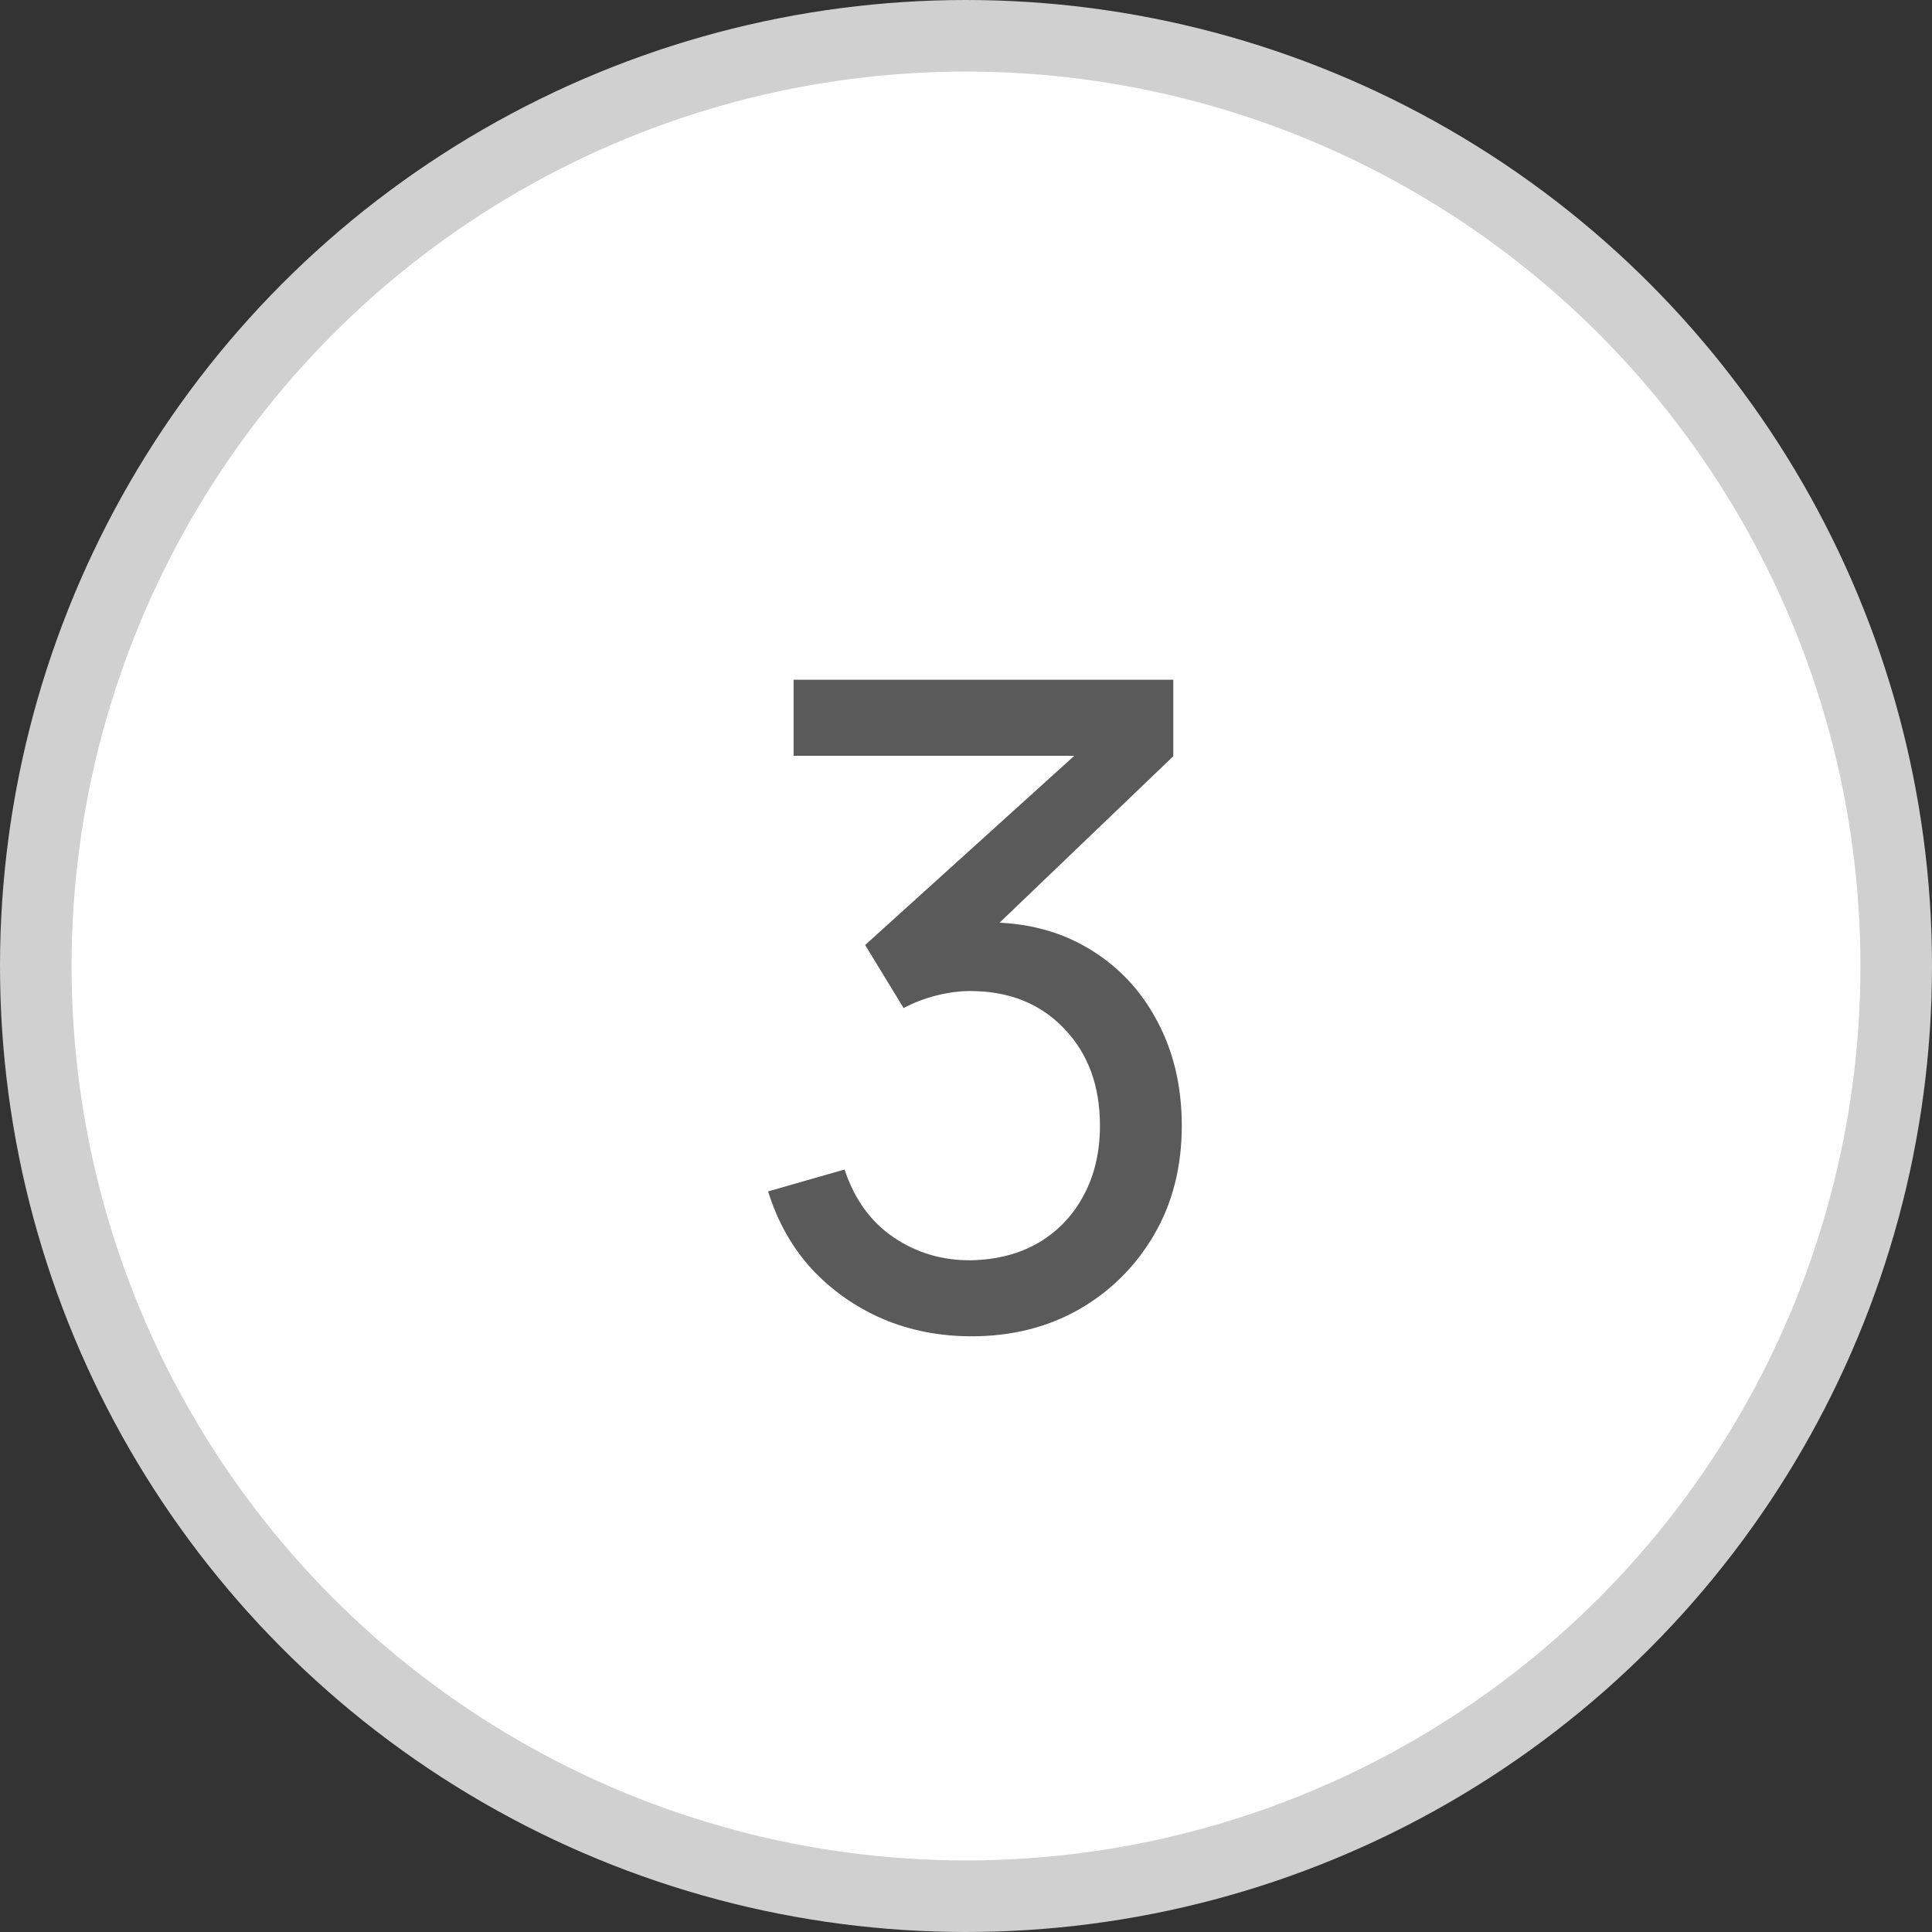
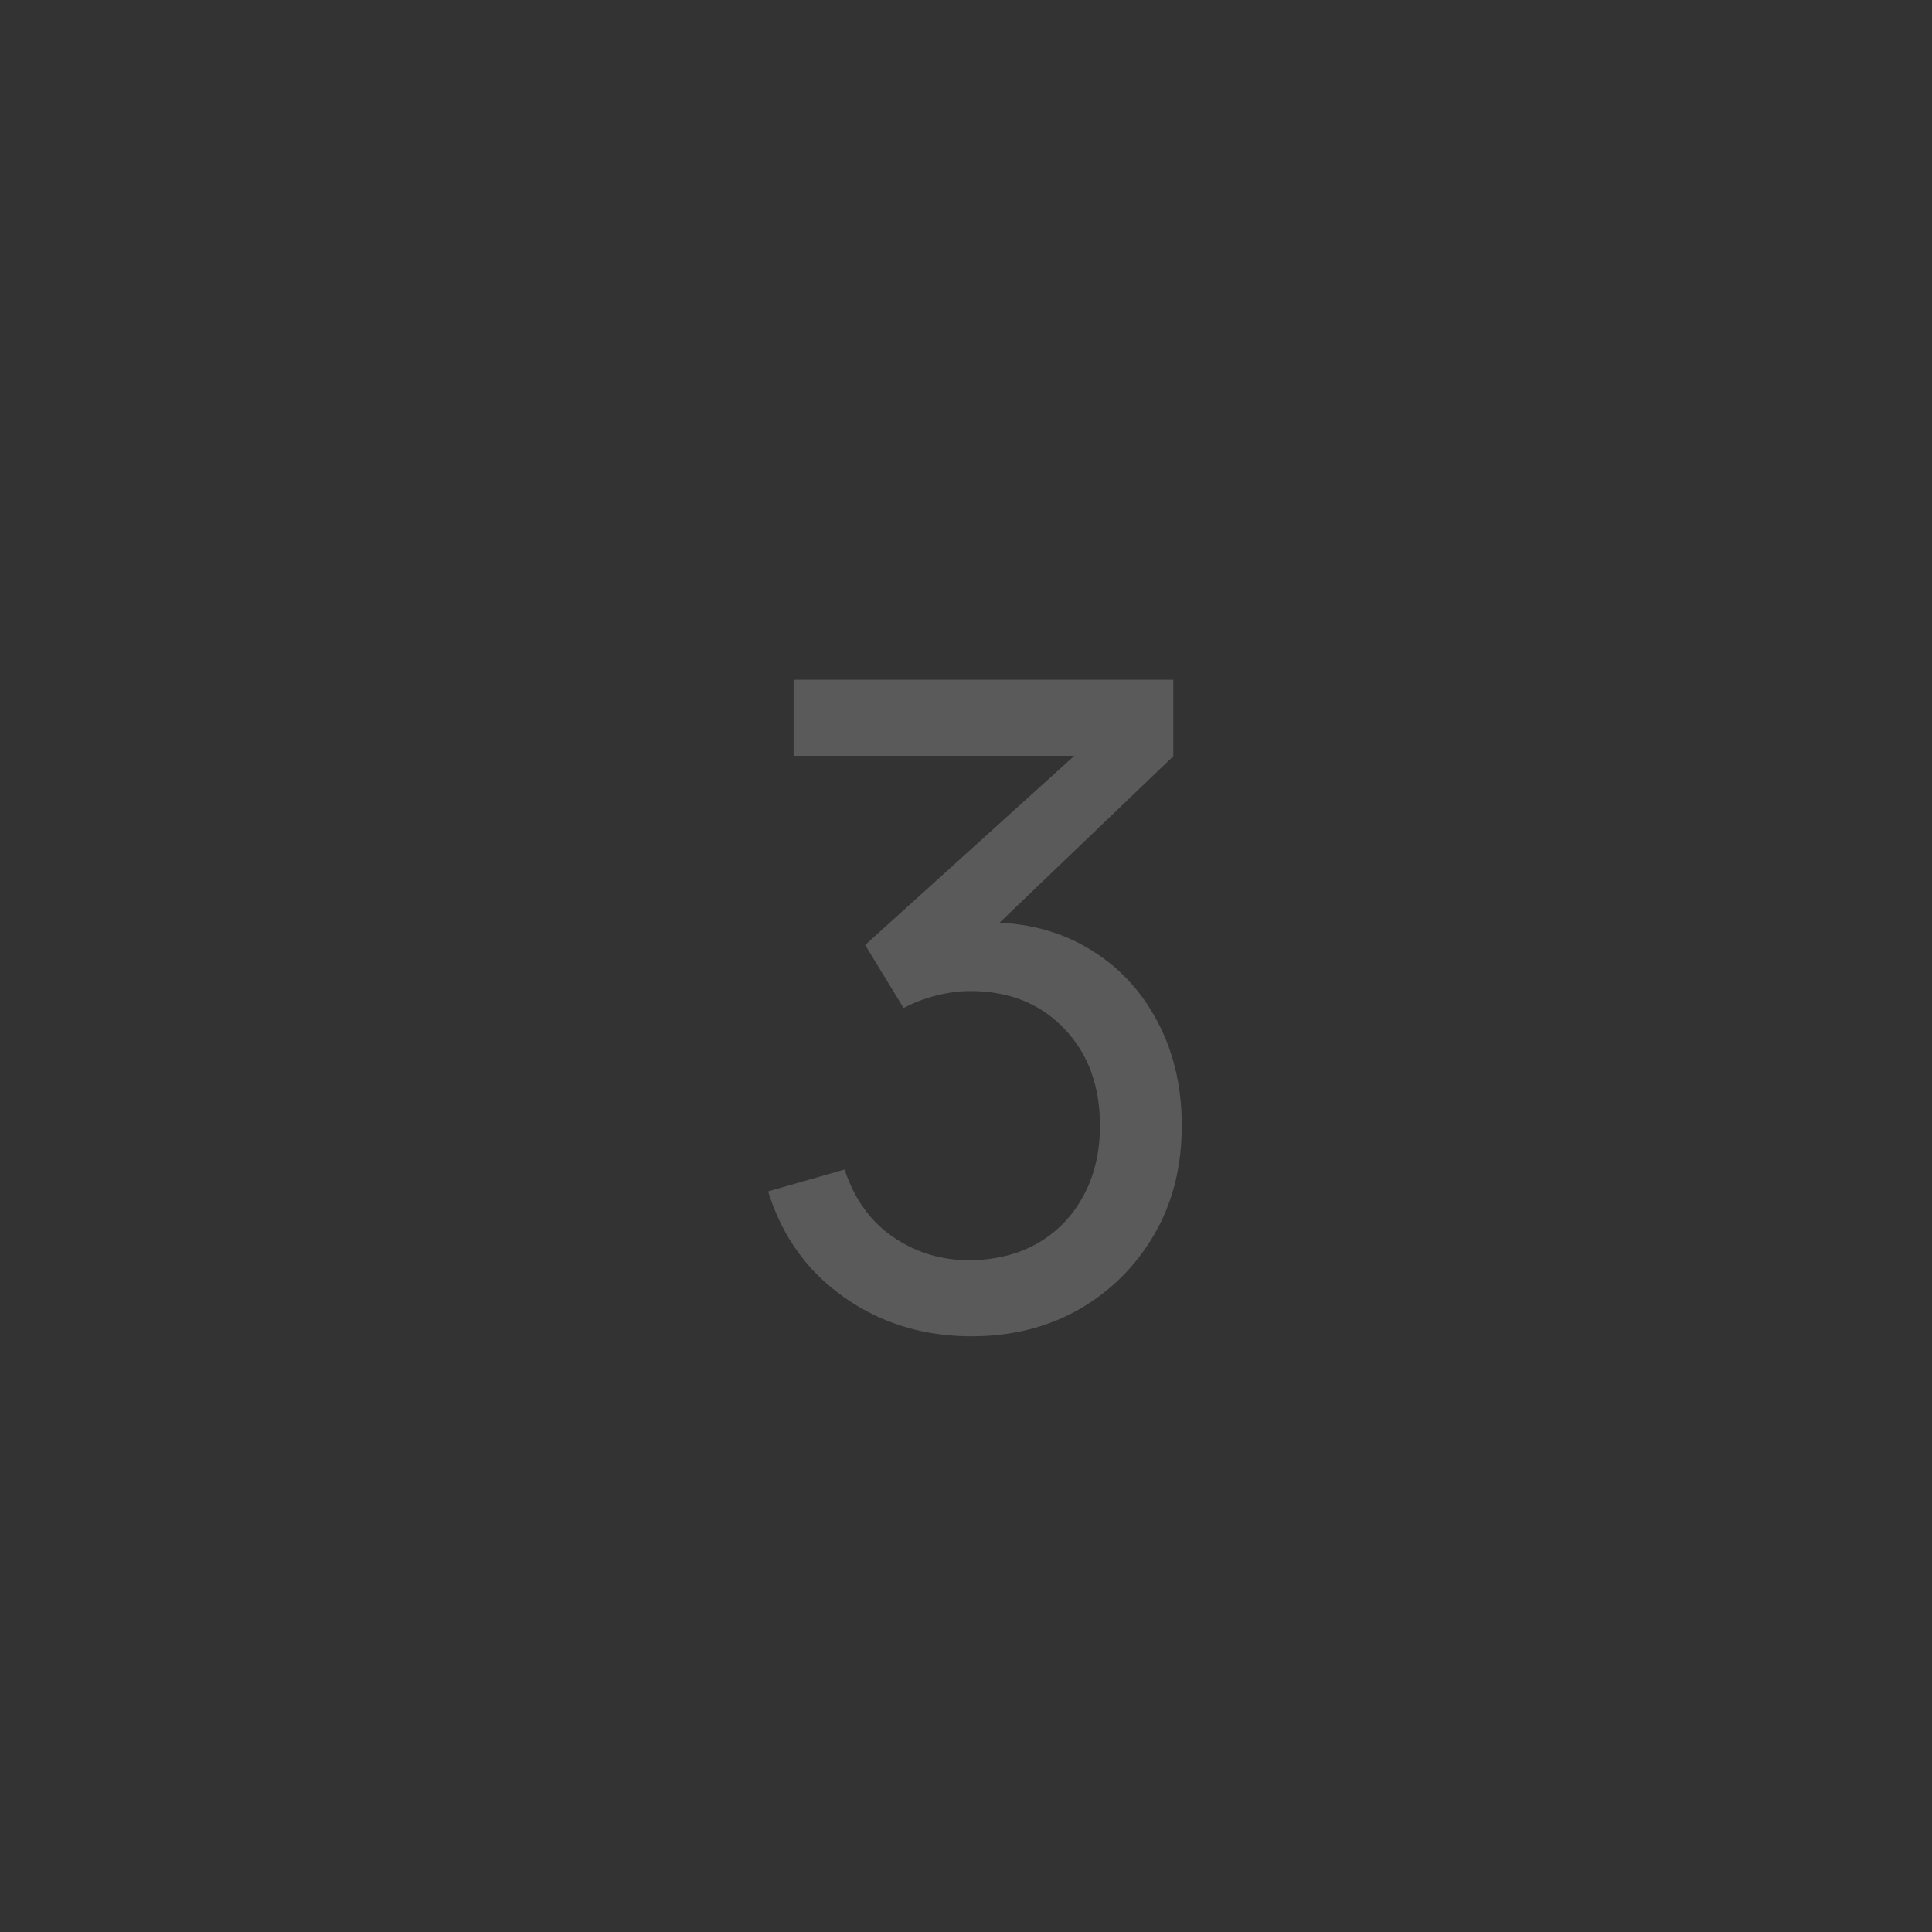
<svg xmlns="http://www.w3.org/2000/svg" width="54" height="54" viewBox="0 0 54 54" fill="none">
  <rect x="0" y="0" width="54" height="54" fill="#333333" stroke="none" />
-   <circle cx="27" cy="27" r="26" fill="white" stroke="#D0D0D0" stroke-width="2" />
  <path d="M27.156 37.35C26.265 37.35 25.435 37.188 24.669 36.862C23.902 36.529 23.24 36.062 22.681 35.462C22.131 34.854 21.727 34.133 21.469 33.3L23.606 32.688C23.881 33.521 24.34 34.154 24.981 34.587C25.623 35.021 26.344 35.233 27.144 35.225C27.877 35.208 28.51 35.042 29.044 34.725C29.585 34.4 30.002 33.958 30.294 33.4C30.594 32.842 30.744 32.196 30.744 31.462C30.744 30.346 30.41 29.442 29.744 28.75C29.077 28.05 28.202 27.7 27.119 27.7C26.819 27.7 26.502 27.742 26.169 27.825C25.844 27.908 25.54 28.025 25.256 28.175L24.181 26.413L30.856 20.375L31.144 21.125H22.181V19H32.794V21.137L27.106 26.587L27.081 25.8C28.273 25.717 29.315 25.913 30.206 26.387C31.098 26.863 31.79 27.542 32.281 28.425C32.781 29.308 33.031 30.321 33.031 31.462C33.031 32.612 32.773 33.629 32.256 34.513C31.74 35.396 31.04 36.092 30.156 36.6C29.273 37.1 28.273 37.35 27.156 37.35Z" fill="#5A5A5A" />
</svg>